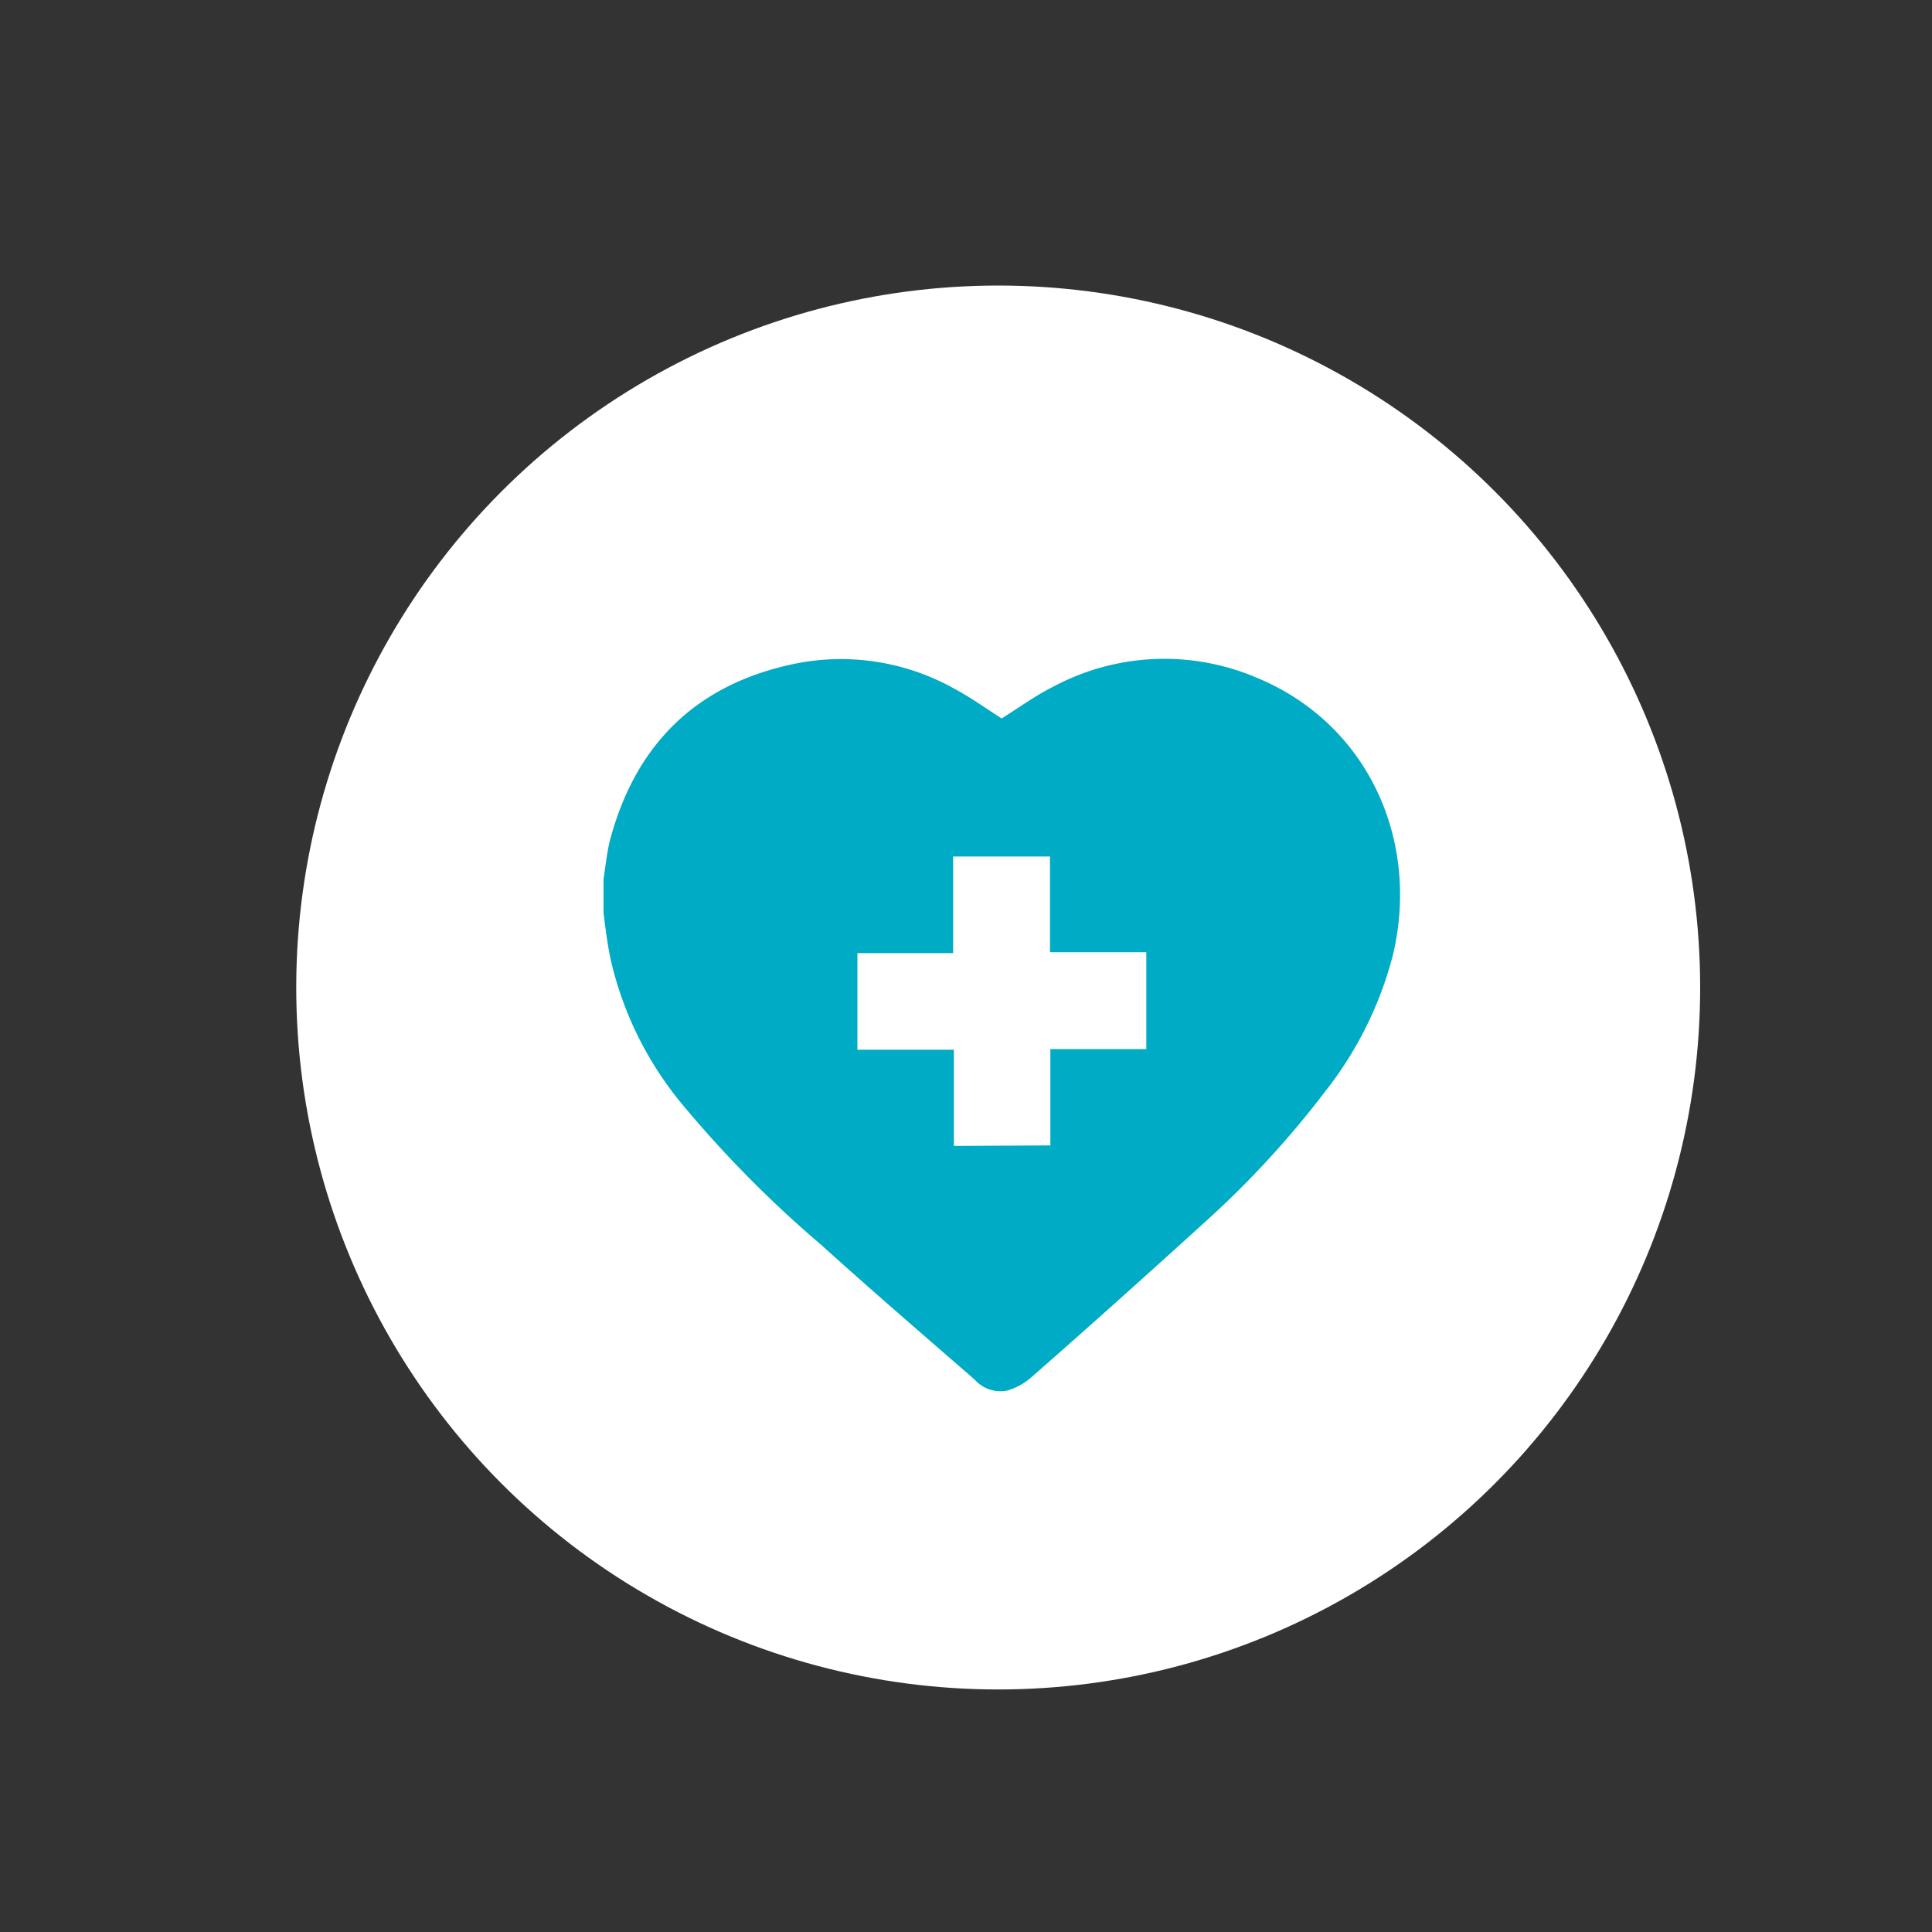
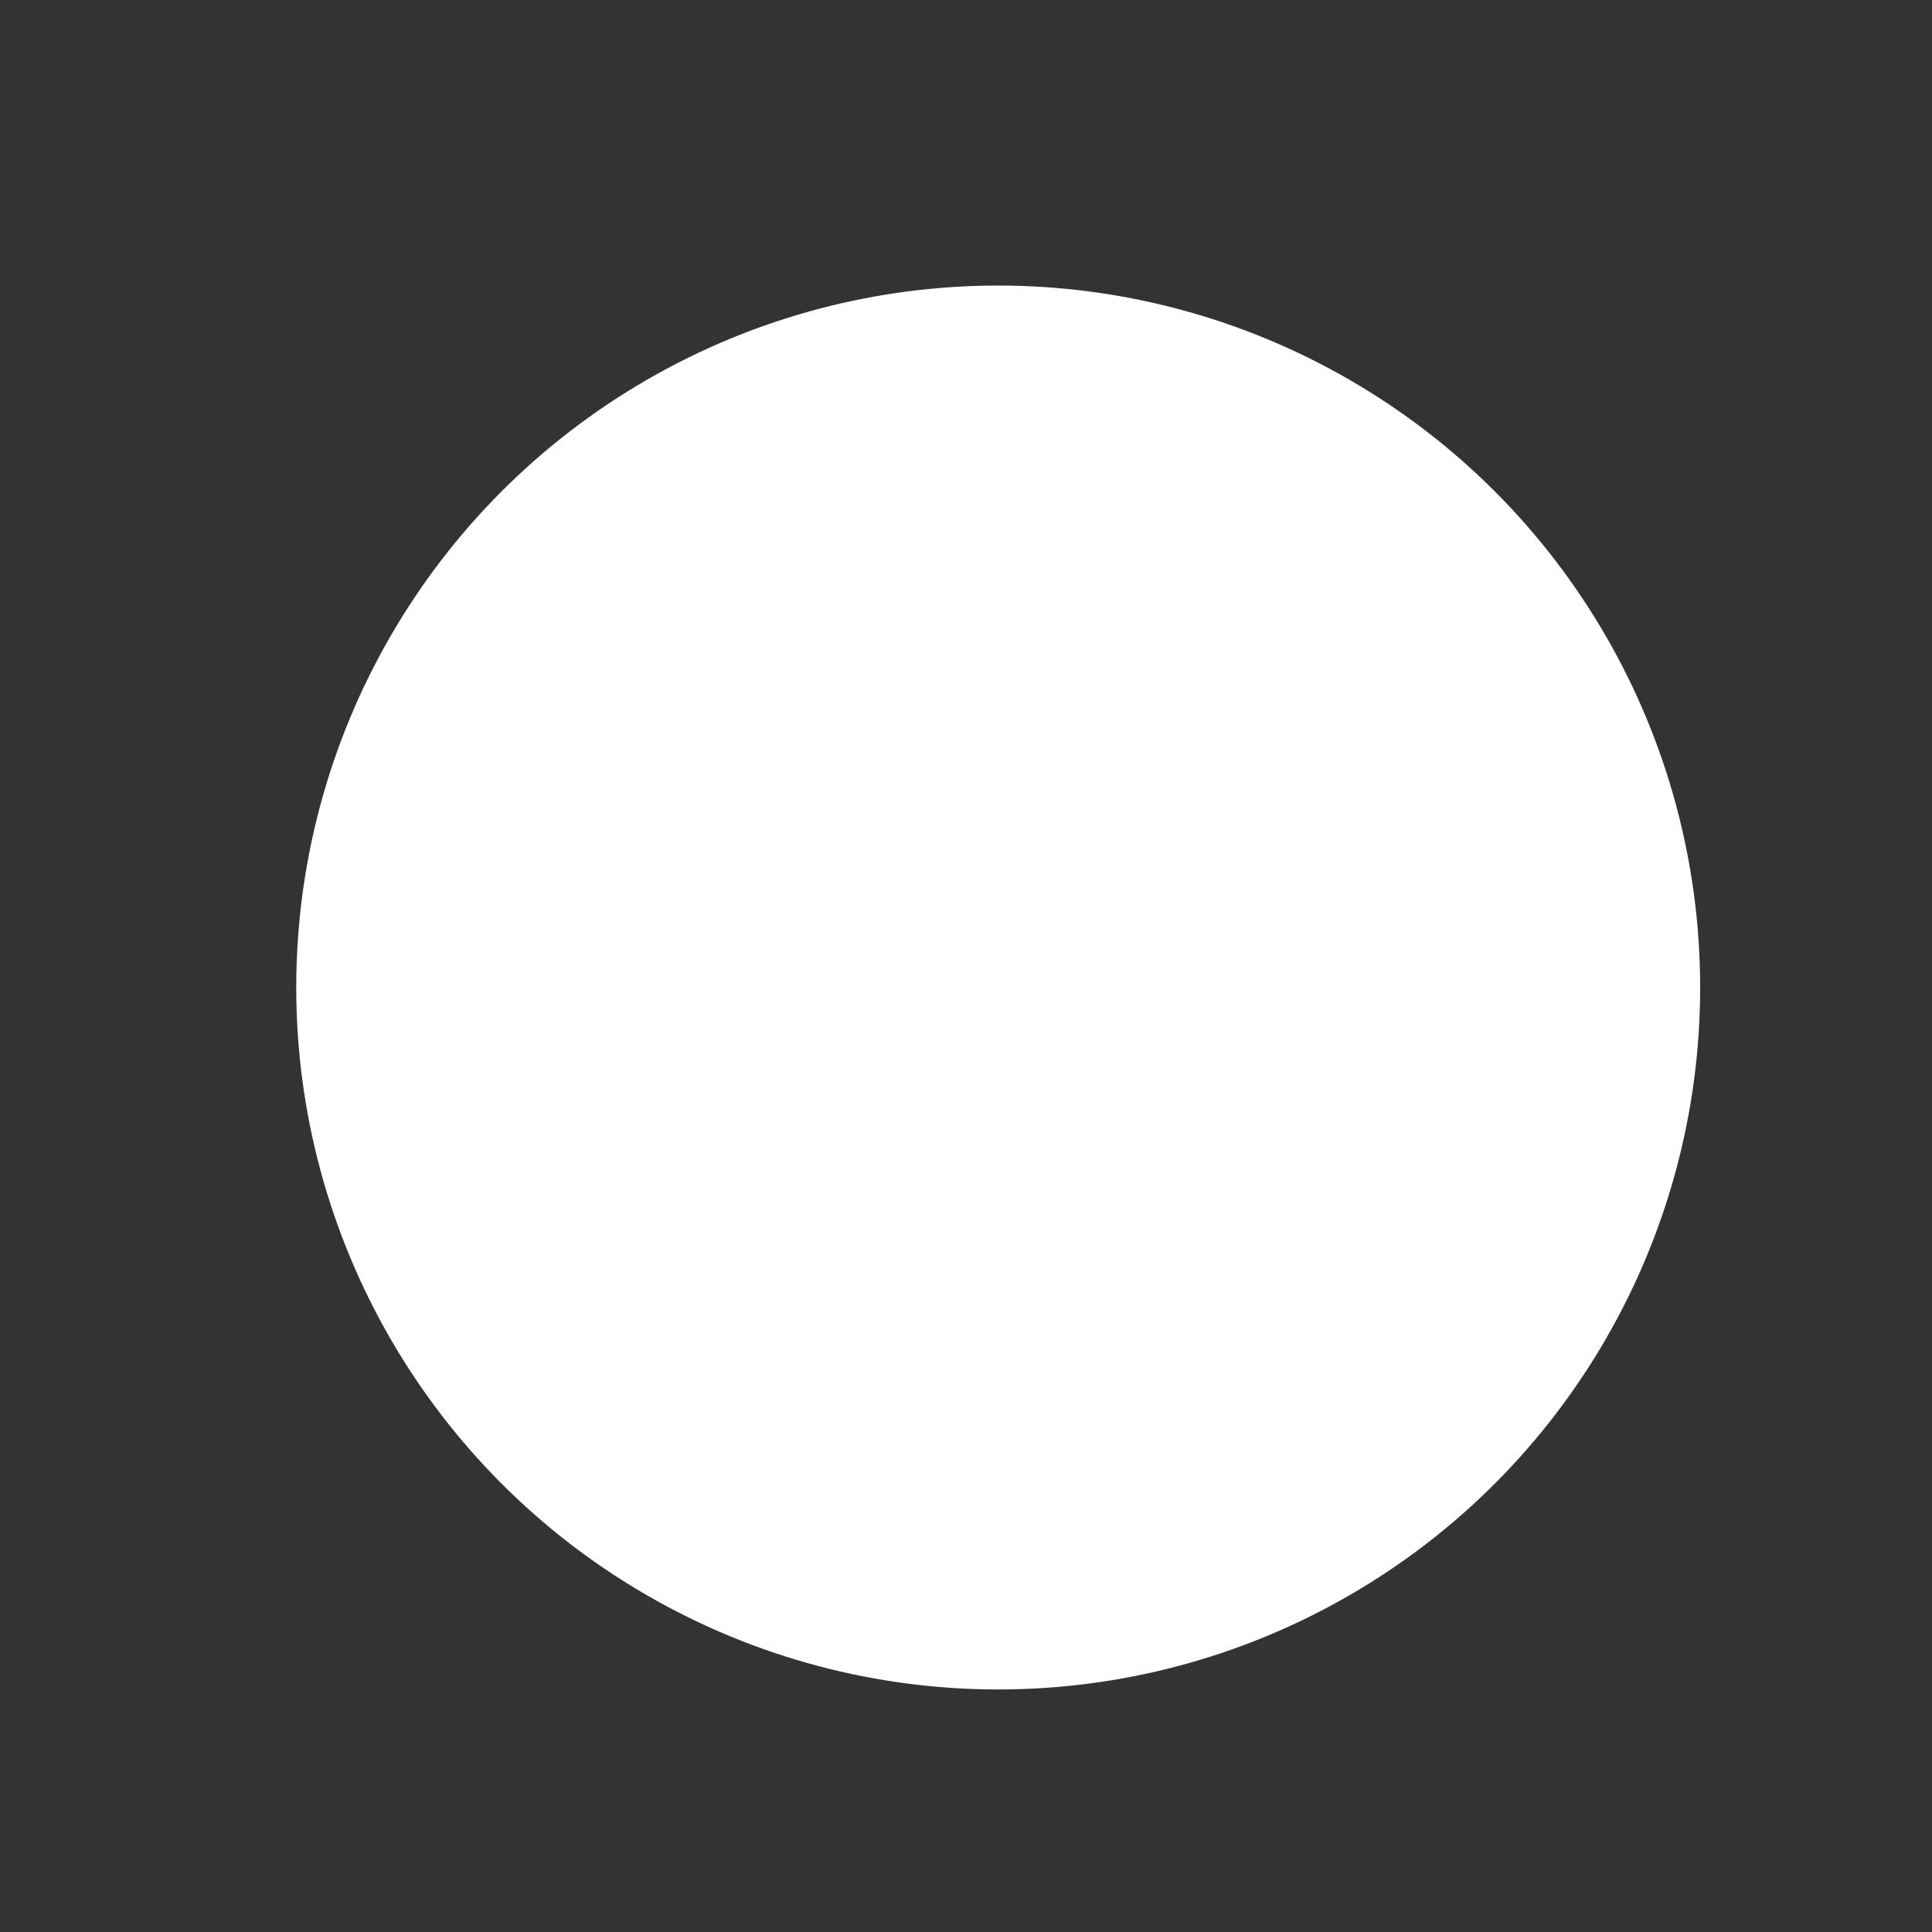
<svg xmlns="http://www.w3.org/2000/svg" id="Layer_1" data-name="Layer 1" viewBox="0 0 150 150">
  <rect x="0" y="0" width="150" height="150" fill="#333333" stroke="none" />
  <defs>
    <style>.cls-1{fill:#fff;}.cls-2{fill:#00abc5;}</style>
  </defs>
  <circle class="cls-1" cx="77.5" cy="76.67" r="54.5" />
-   <path class="cls-2" d="M46.86,70.88V68.23c.16-1,.25-2,.5-3,2-7.49,6.74-12.11,14.31-13.69a18,18,0,0,1,12.44,1.94c1.29.69,2.48,1.55,3.66,2.3,1.33-.83,2.64-1.79,4.07-2.5a18.28,18.28,0,0,1,15.81-.63c8.56,3.58,12.61,12.58,10.5,21.48a28.7,28.7,0,0,1-5.27,10.62A73.93,73.93,0,0,1,93.42,95c-4.4,4-8.86,8-13.32,11.91a5,5,0,0,1-1.91,1.06,2.7,2.7,0,0,1-2.52-.86c-4-3.48-8-6.92-11.89-10.44a89.44,89.44,0,0,1-10.62-10.7A27.12,27.12,0,0,1,47.4,74.45C47.16,73.27,47,72.07,46.86,70.88ZM81.55,88.93V81.45H89V73.93H81.52V66.5H74V74H66.57v7.5h7.49v7.47Z" />
</svg>